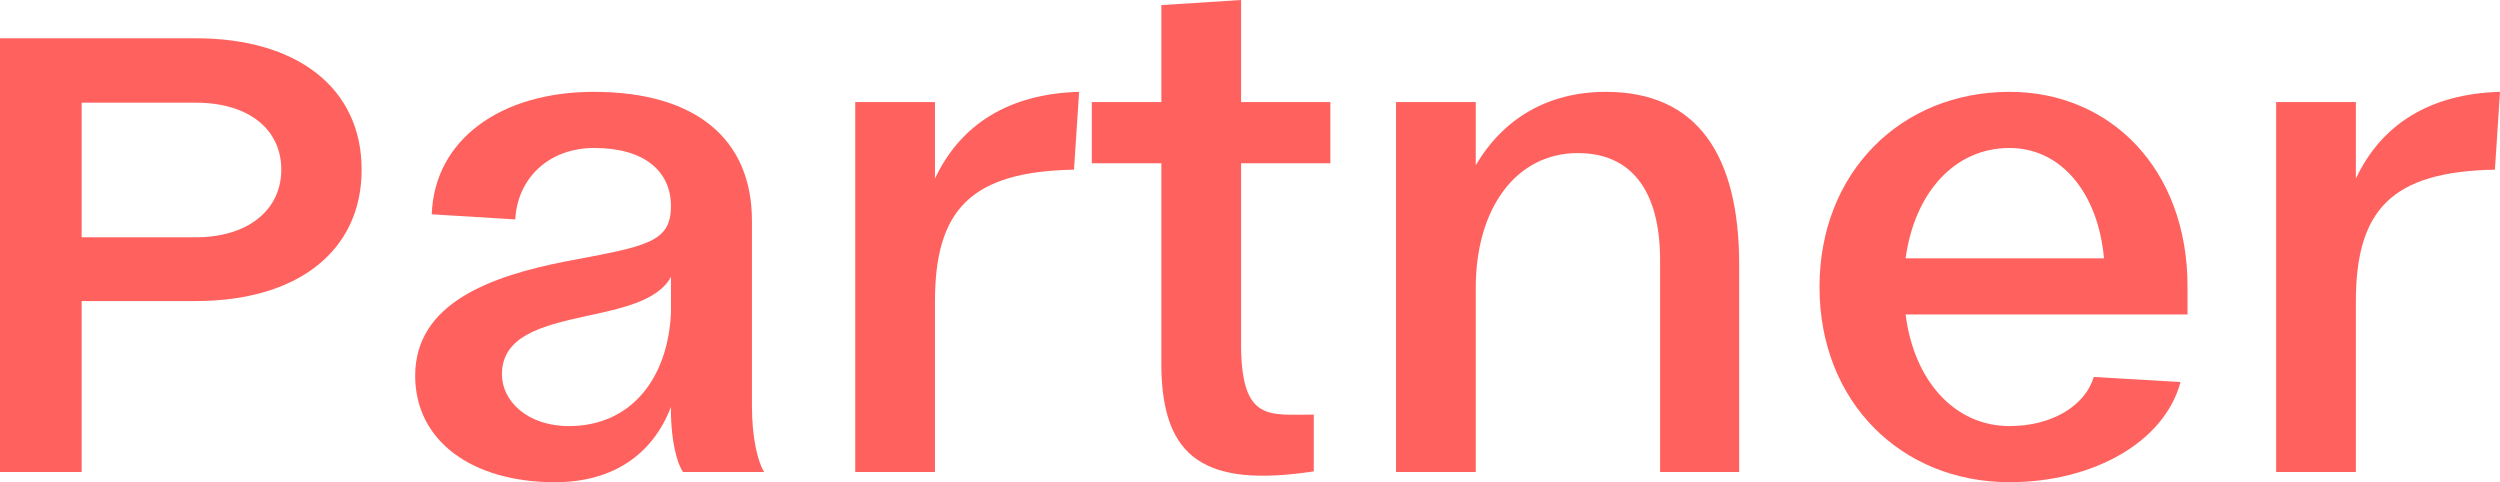
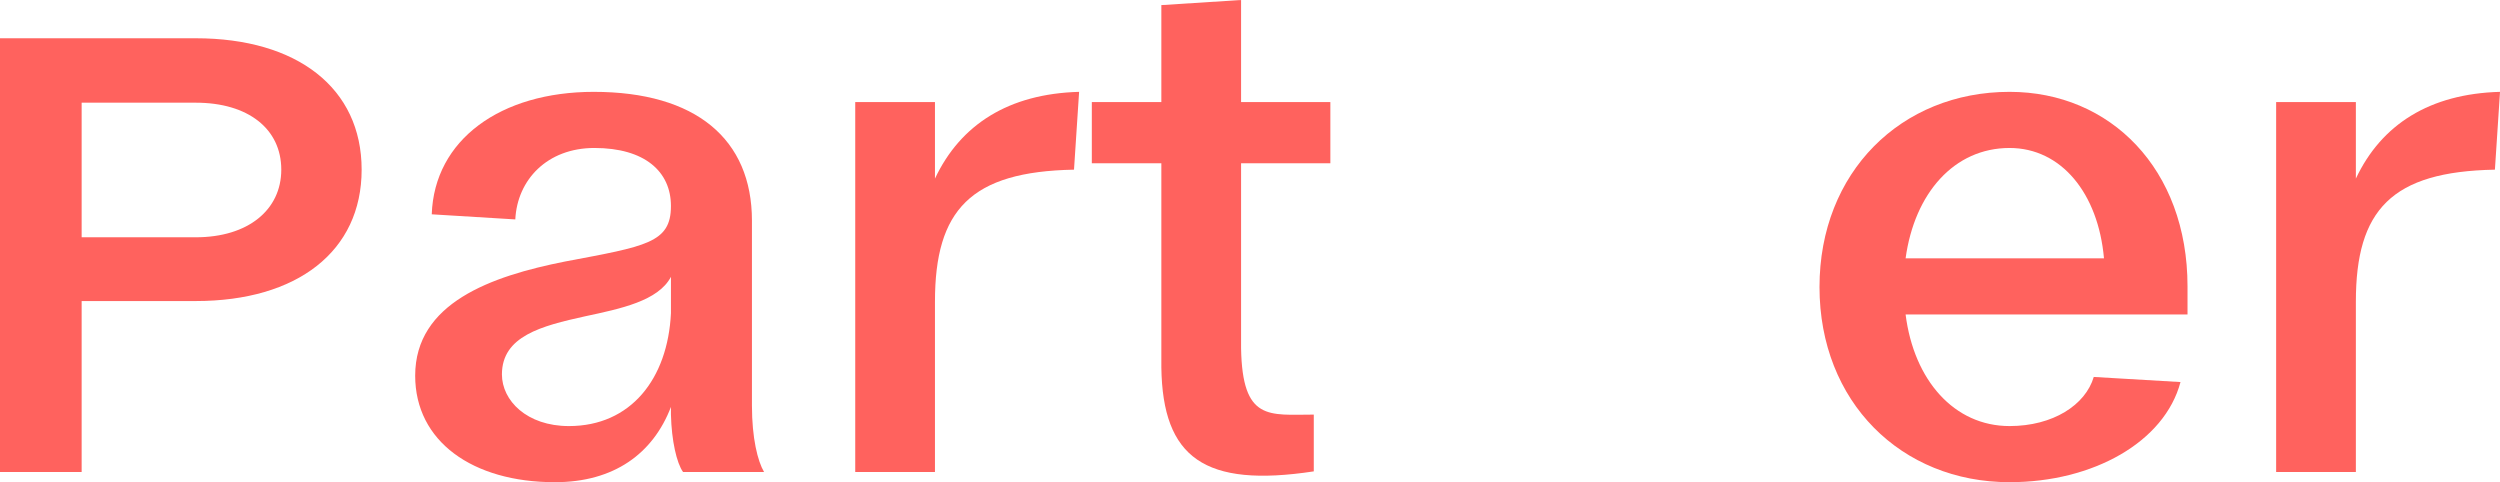
<svg xmlns="http://www.w3.org/2000/svg" version="1.1" id="Ebene_1" x="0px" y="0px" width="223.439px" height="43.097px" viewBox="0 0 223.439 43.097" enable-background="new 0 0 223.439 43.097" xml:space="preserve">
  <g>
    <path fill="#FF625E" d="M0,3.42h17.501c9.063,0,14.821,4.447,14.821,11.743s-5.758,11.743-14.821,11.743H7.297v15.278H0V3.42z    M17.501,21.207c4.675,0,7.639-2.451,7.639-6.043c0-3.648-2.964-5.986-7.639-5.986H7.297v12.028H17.501z" />
    <path fill="#FF625E" d="M37.107,33.577c0-6.499,6.783-8.893,13.396-10.204c7.239-1.368,9.463-1.653,9.463-4.96   c0-3.078-2.338-5.188-6.841-5.188c-4.219,0-6.897,2.85-7.069,6.385l-7.468-0.456c0.229-6.67,6.157-10.945,14.479-10.945   c9.121,0,14.139,4.219,14.139,11.515v16.532c0,2.907,0.513,4.96,1.083,5.929h-7.24c-0.57-0.798-1.026-2.793-1.083-5.131V36.37   c-1.597,4.161-5.074,6.727-10.375,6.727C42.237,43.097,37.107,39.449,37.107,33.577z M59.967,27.99v-3.249   c-1.141,2.166-4.504,2.85-7.696,3.534c-3.876,0.855-7.411,1.767-7.411,5.188c0,2.337,2.224,4.618,5.986,4.618   C56.375,38.081,59.682,33.862,59.967,27.99z" />
    <path fill="#FF625E" d="M76.437,9.121h7.126v6.841c2.28-4.846,6.612-7.582,12.883-7.753l-0.456,6.955   c-9.234,0.171-12.427,3.591-12.427,11.8v15.221h-7.126V9.121z" />
    <path fill="#FF625E" d="M103.796,32.836V14.594h-6.214V9.121h6.214V0.456L110.922,0v9.121h7.98v5.473h-7.98v16.532   c0.113,6.556,2.508,5.929,6.498,5.929v5.074C107.672,43.61,103.909,40.931,103.796,32.836z" />
-     <path fill="#FF625E" d="M124.771,9.121h7.126v5.644c2.451-4.161,6.441-6.556,11.629-6.556c8.209,0,11.915,5.701,11.915,15.449   v18.527h-7.069V23.259c0-6.214-2.565-9.577-7.354-9.577c-5.53,0-9.121,4.96-9.121,12.028v16.475h-7.126V9.121z" />
    <path fill="#FF625E" d="M162.619,25.653c0-10.261,7.297-17.444,16.987-17.444c9.007,0,15.905,6.898,15.905,17.387v2.508h-25.197   c0.741,5.872,4.333,9.976,9.292,9.976c3.877,0,6.784-1.881,7.525-4.39l7.753,0.456c-1.426,5.359-7.811,8.95-15.278,8.95   C169.916,43.097,162.619,35.914,162.619,25.653z M188.044,23.088c-0.514-5.815-3.819-9.862-8.438-9.862   c-4.959,0-8.494,4.047-9.292,9.862H188.044z" />
    <path fill="#FF625E" d="M203.431,9.121h7.126v6.841c2.28-4.846,6.612-7.582,12.883-7.753l-0.456,6.955   c-9.234,0.171-12.427,3.591-12.427,11.8v15.221h-7.126V9.121z" />
  </g>
</svg>